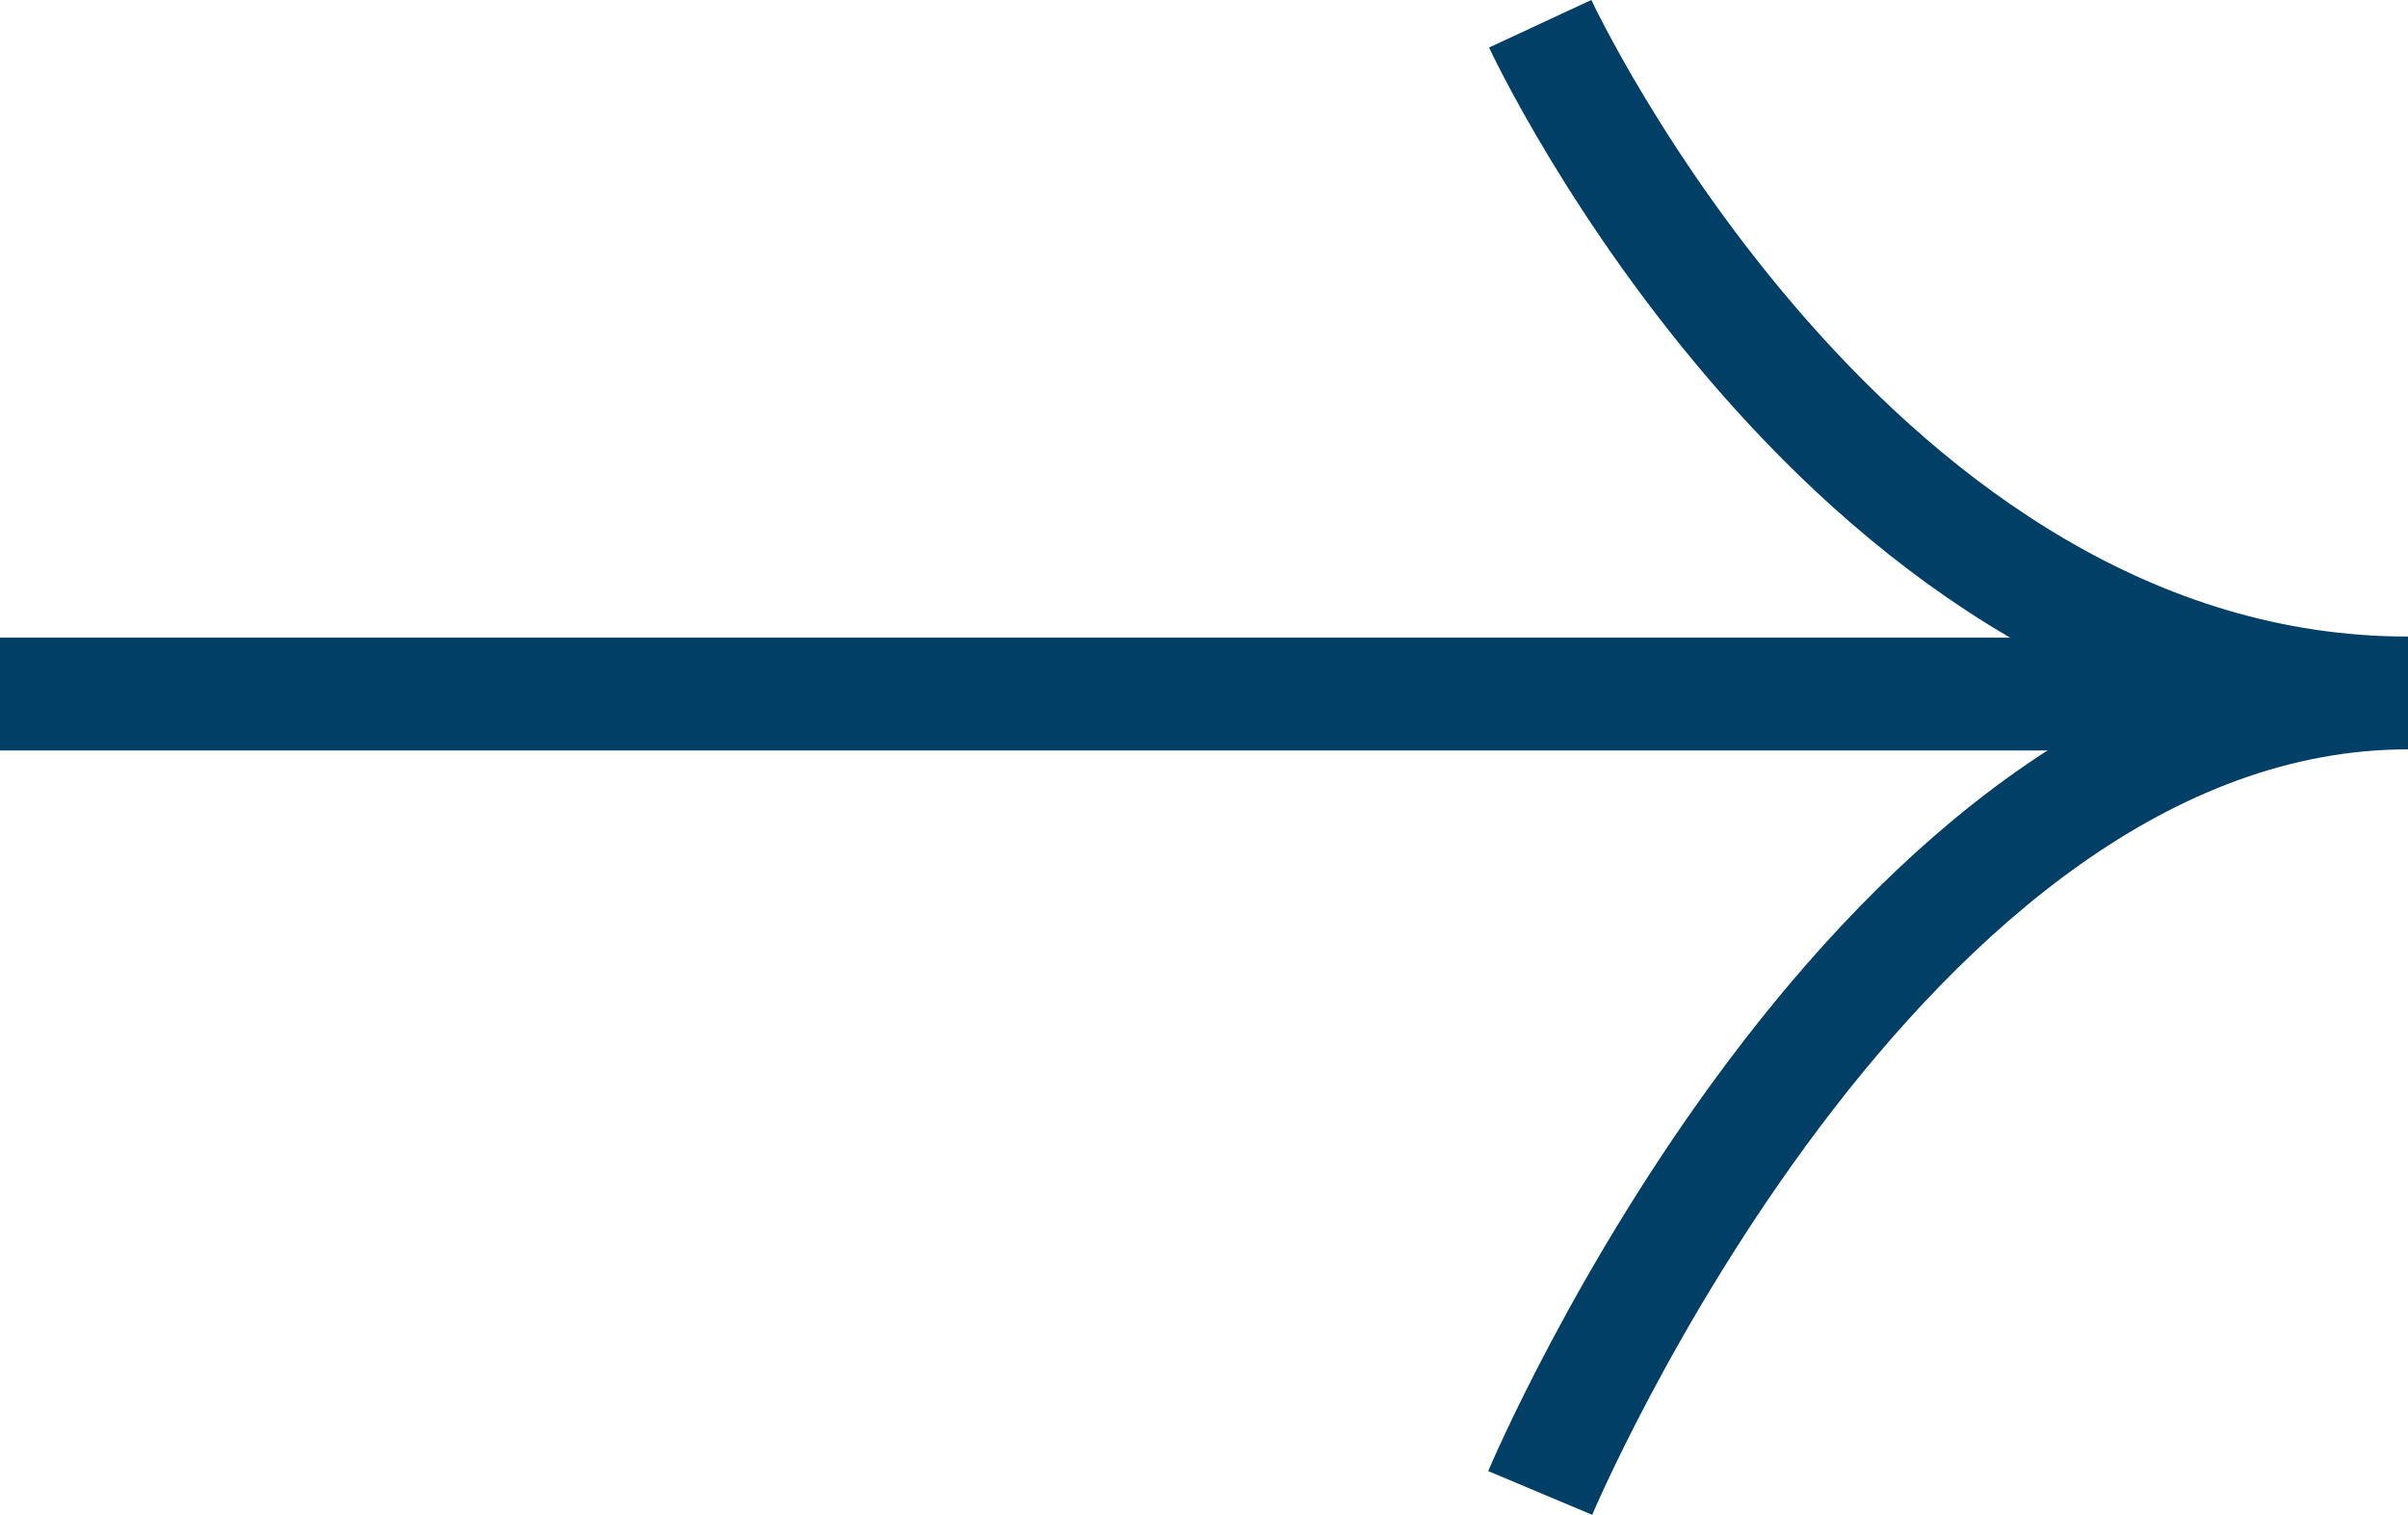
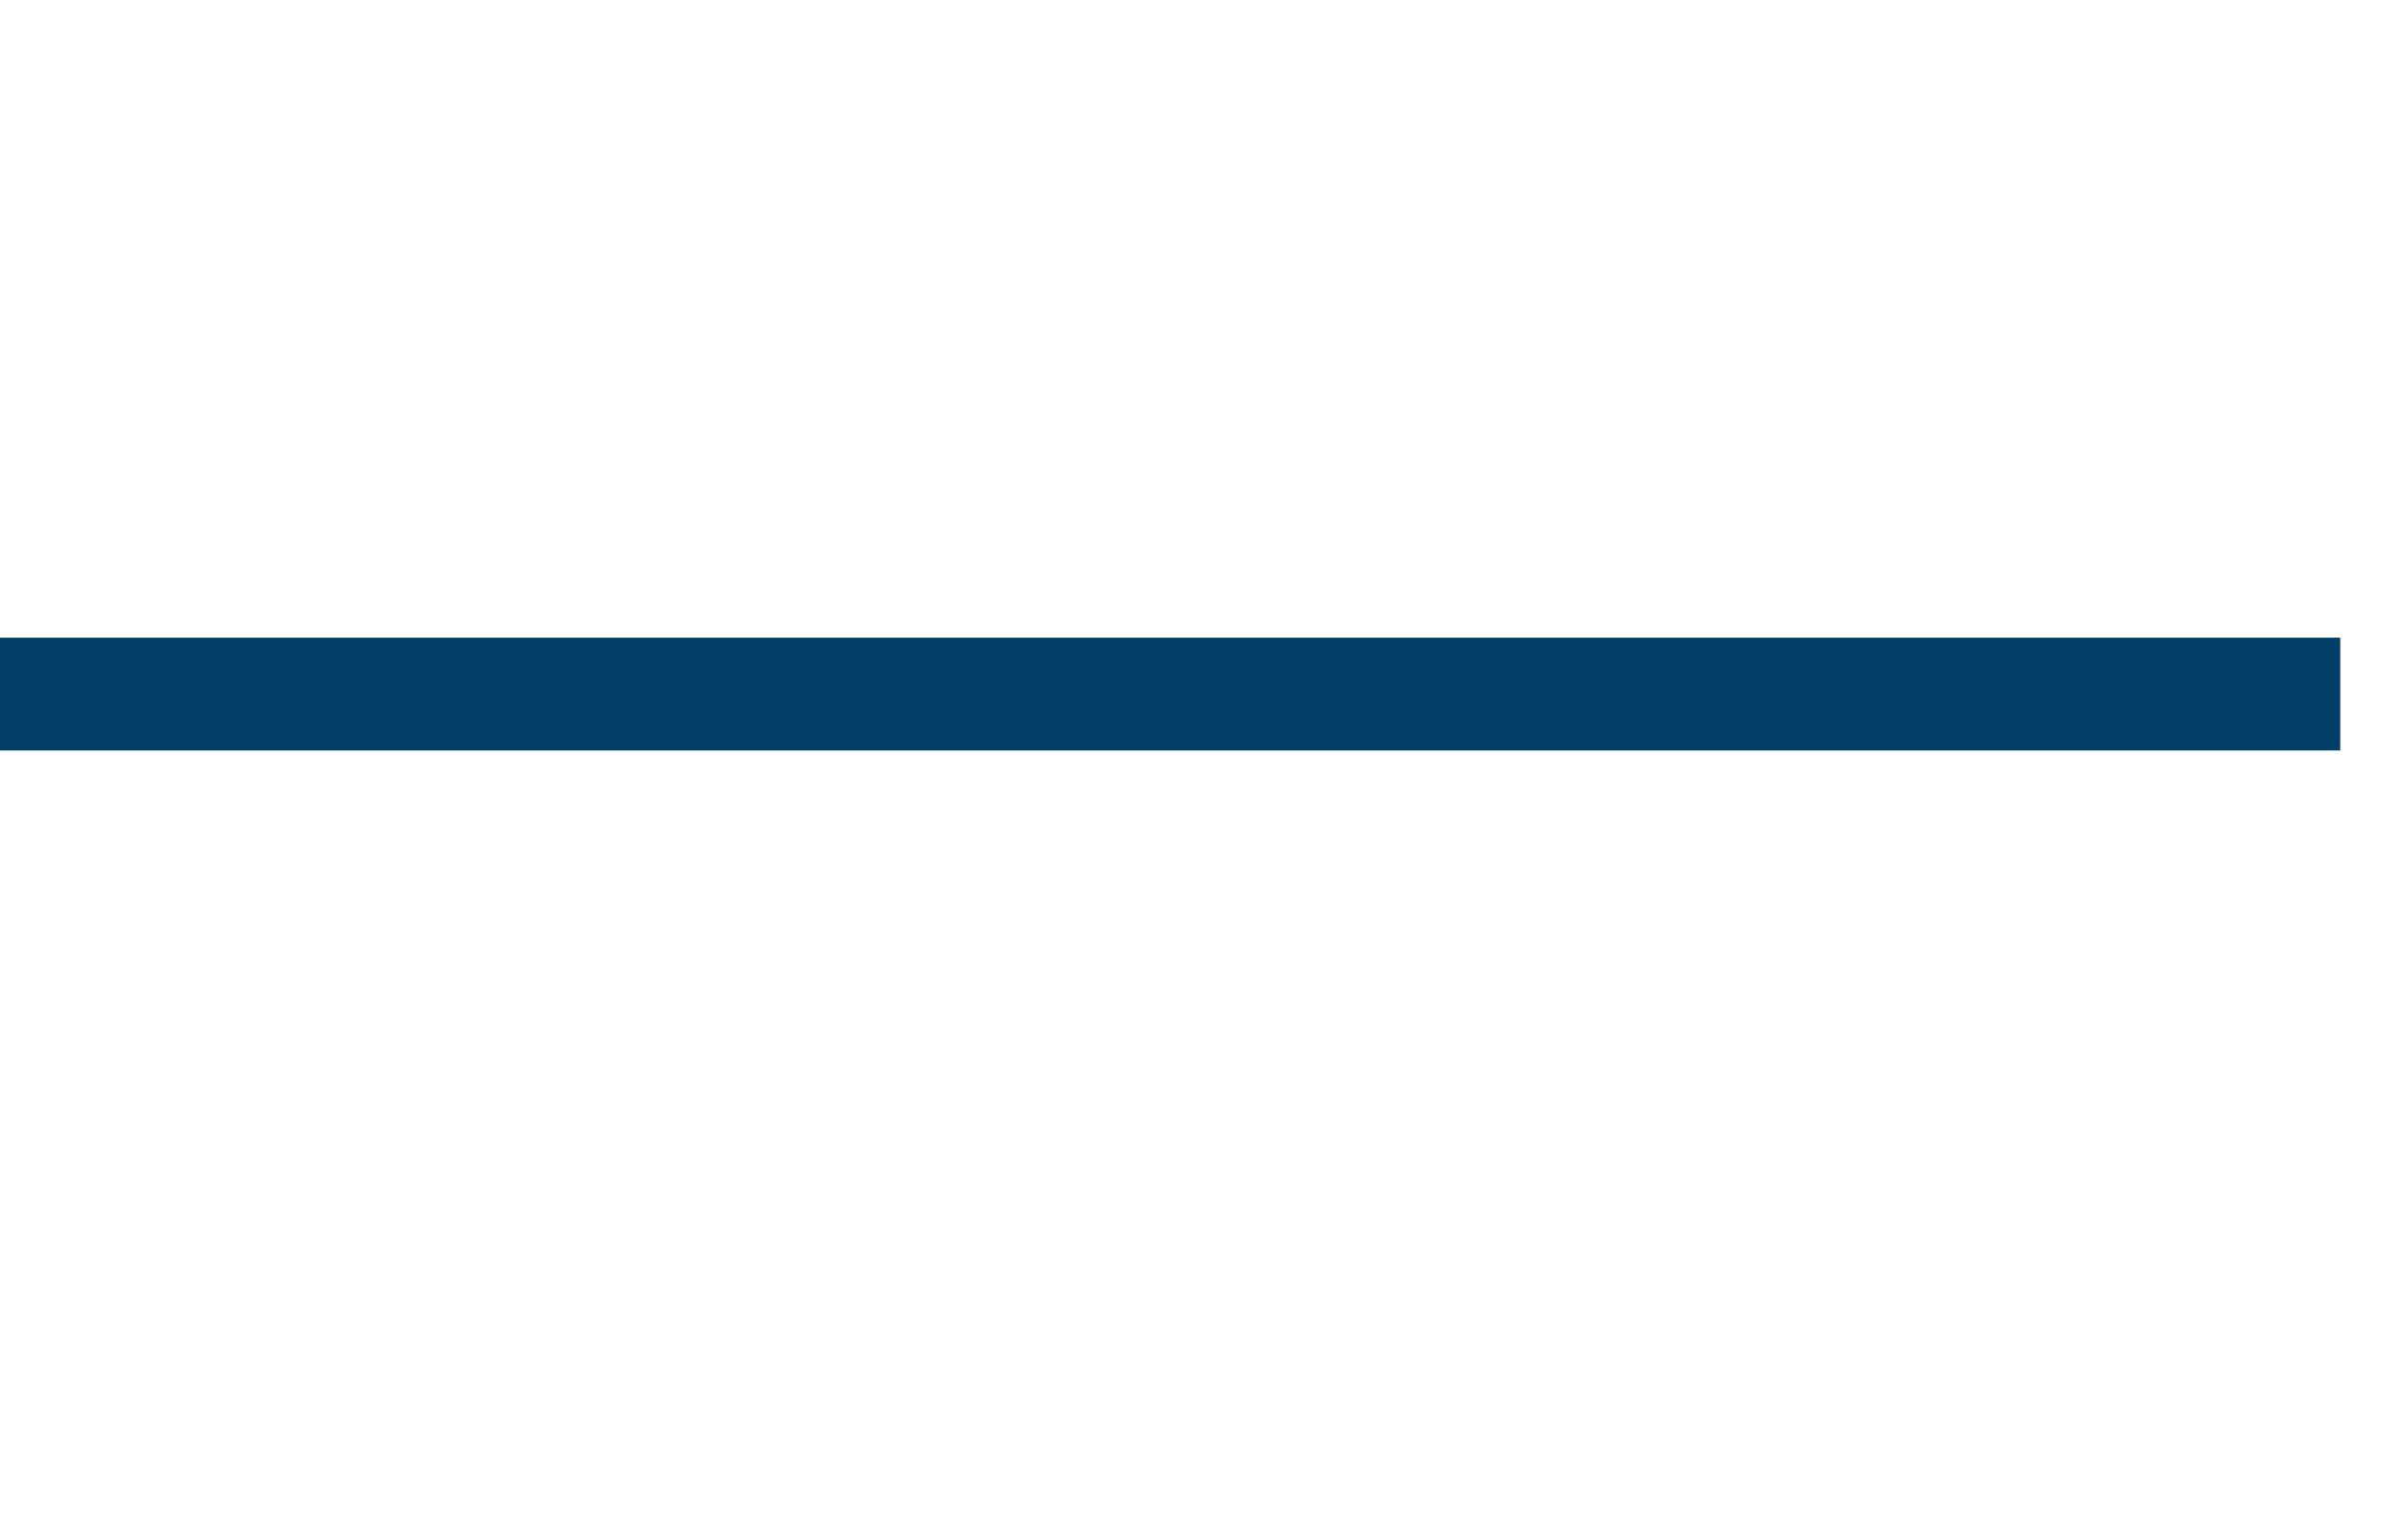
<svg xmlns="http://www.w3.org/2000/svg" width="42.694" height="26.86" viewBox="0 0 42.694 26.86">
  <g id="Raggruppa_4601" data-name="Raggruppa 4601" transform="translate(0 26.472) rotate(-90)">
    <path id="Tracciato_37486" data-name="Tracciato 37486" d="M4296,882.164v41.493" transform="translate(-4281.835 -882.164)" fill="none" stroke="#013f66" stroke-width="2" />
-     <path id="Tracciato_37487" data-name="Tracciato 37487" d="M4270.406,929.681s14.185,5.967,14.185,15.387c0-9.87,11.866-15.387,11.866-15.387" transform="translate(-4270.406 -902.373)" fill="none" stroke="#013f66" stroke-width="2" />
  </g>
</svg>